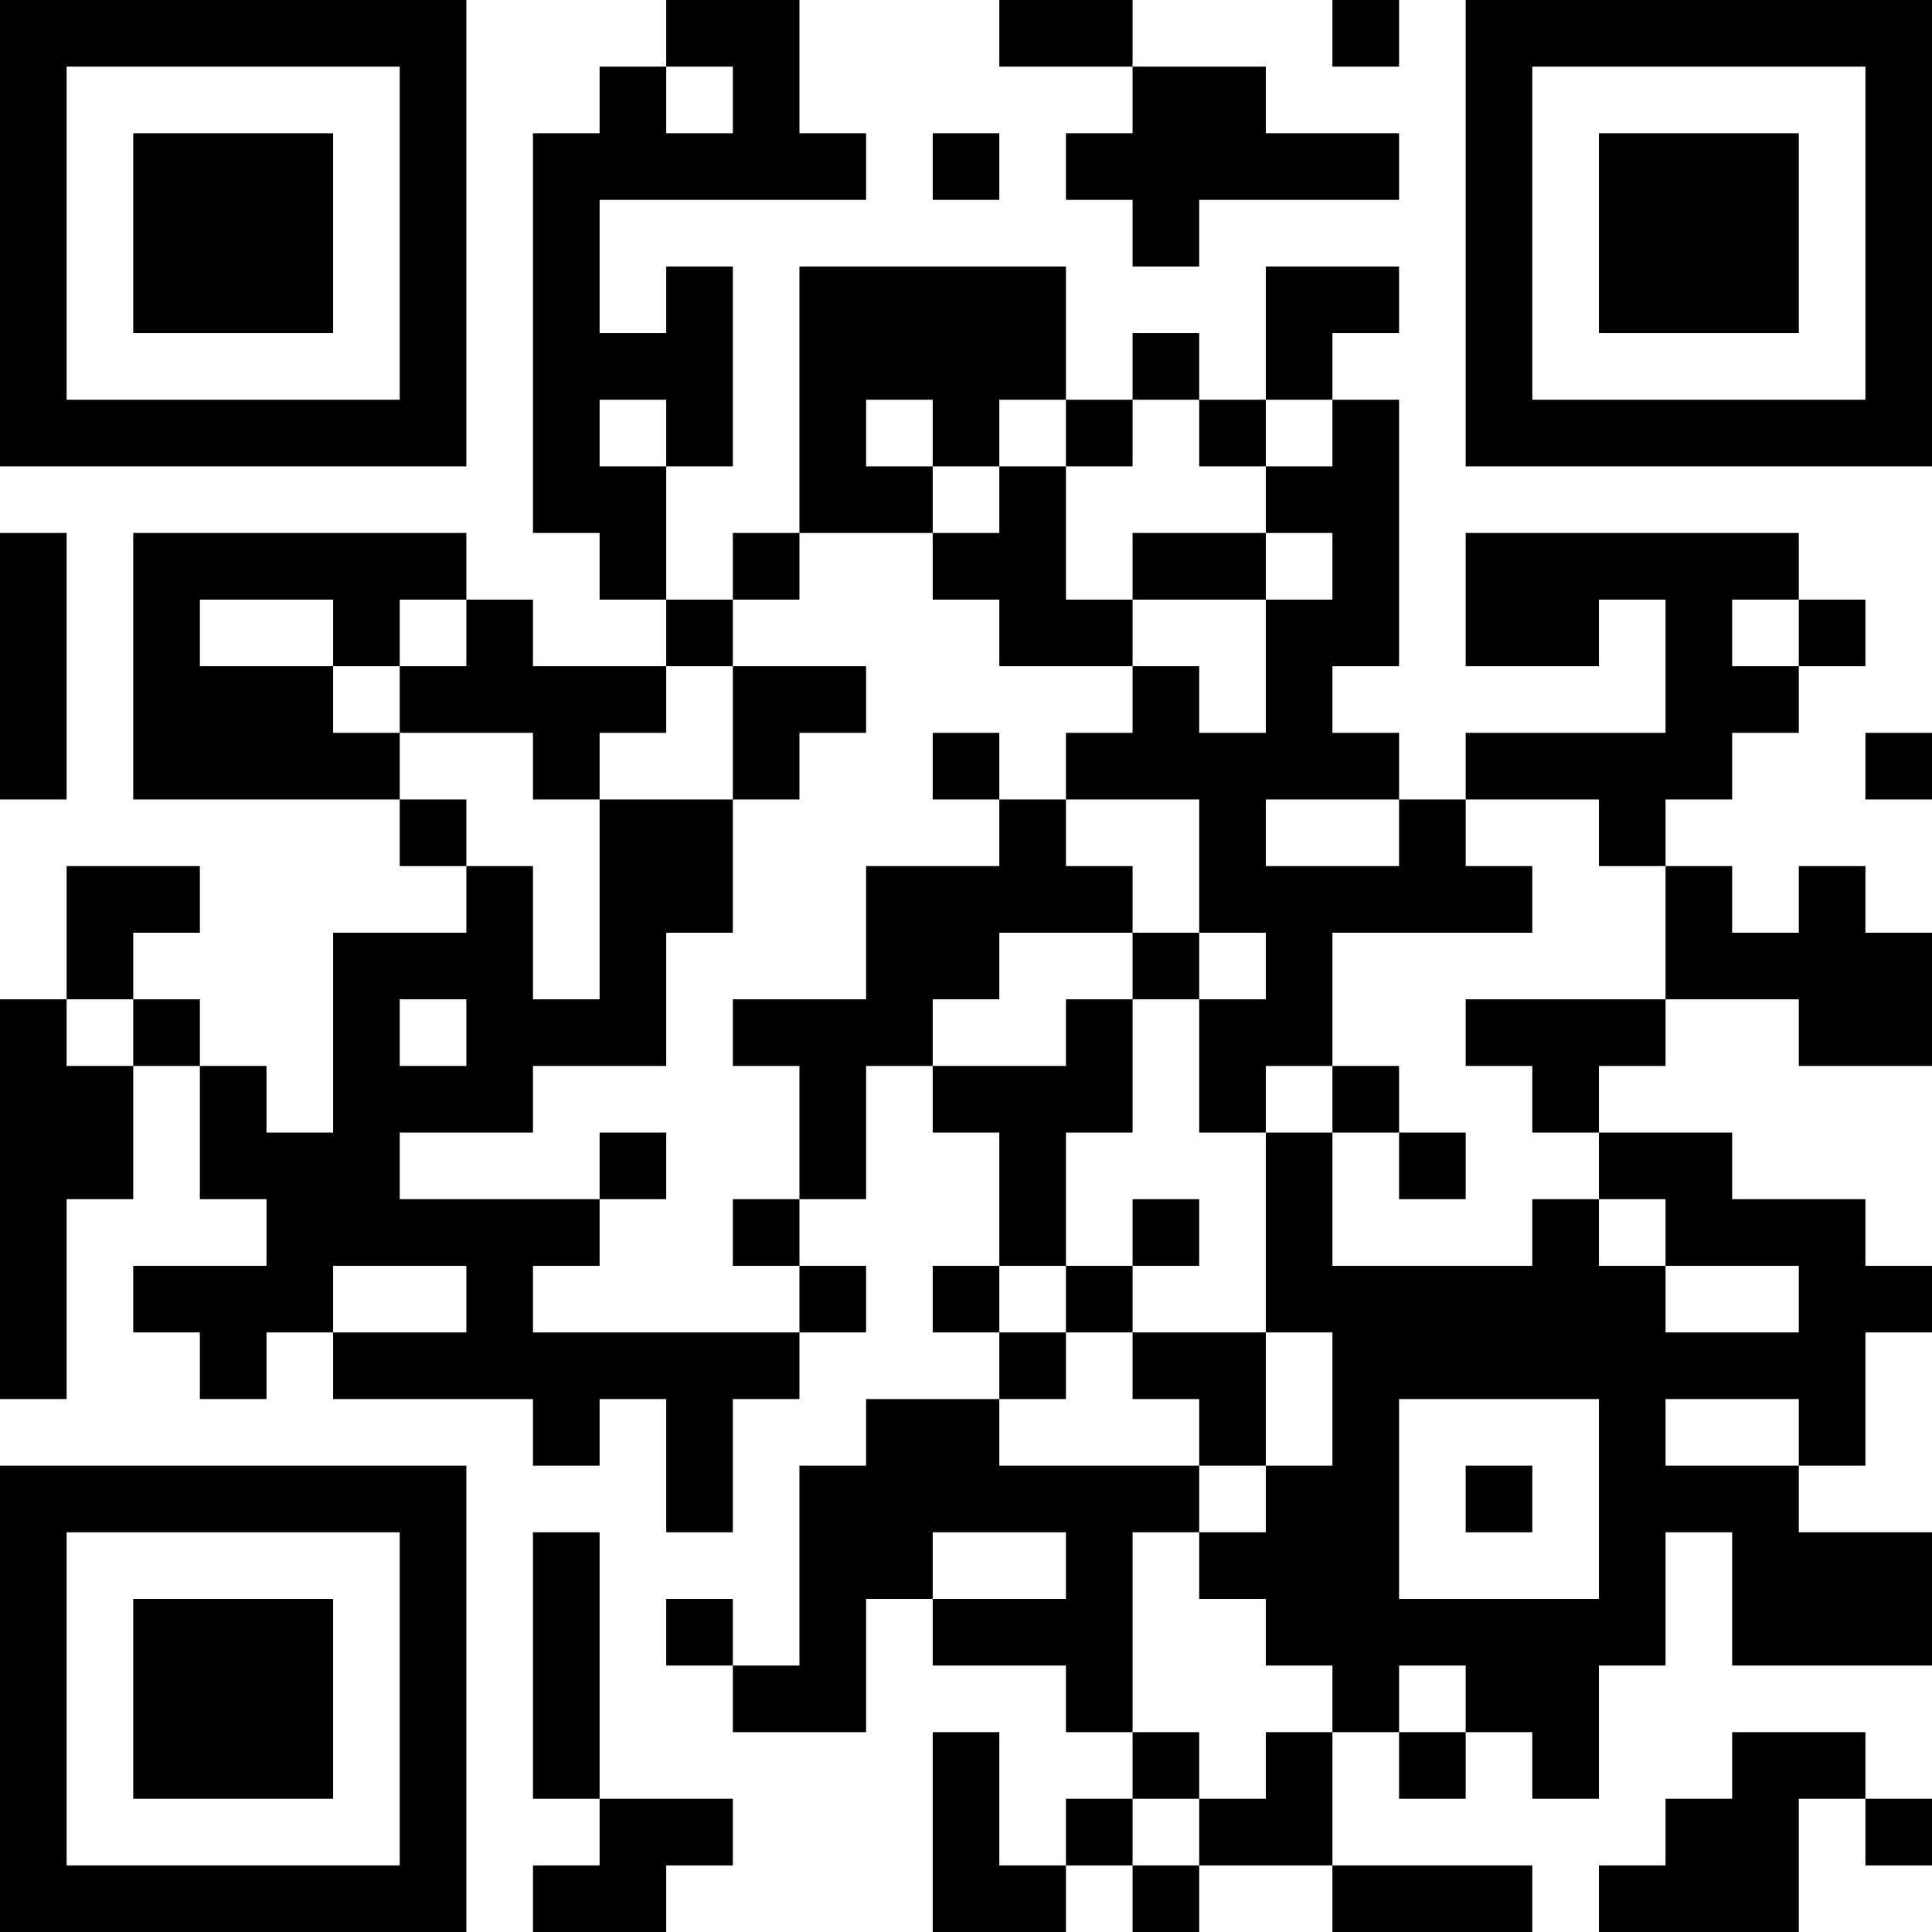
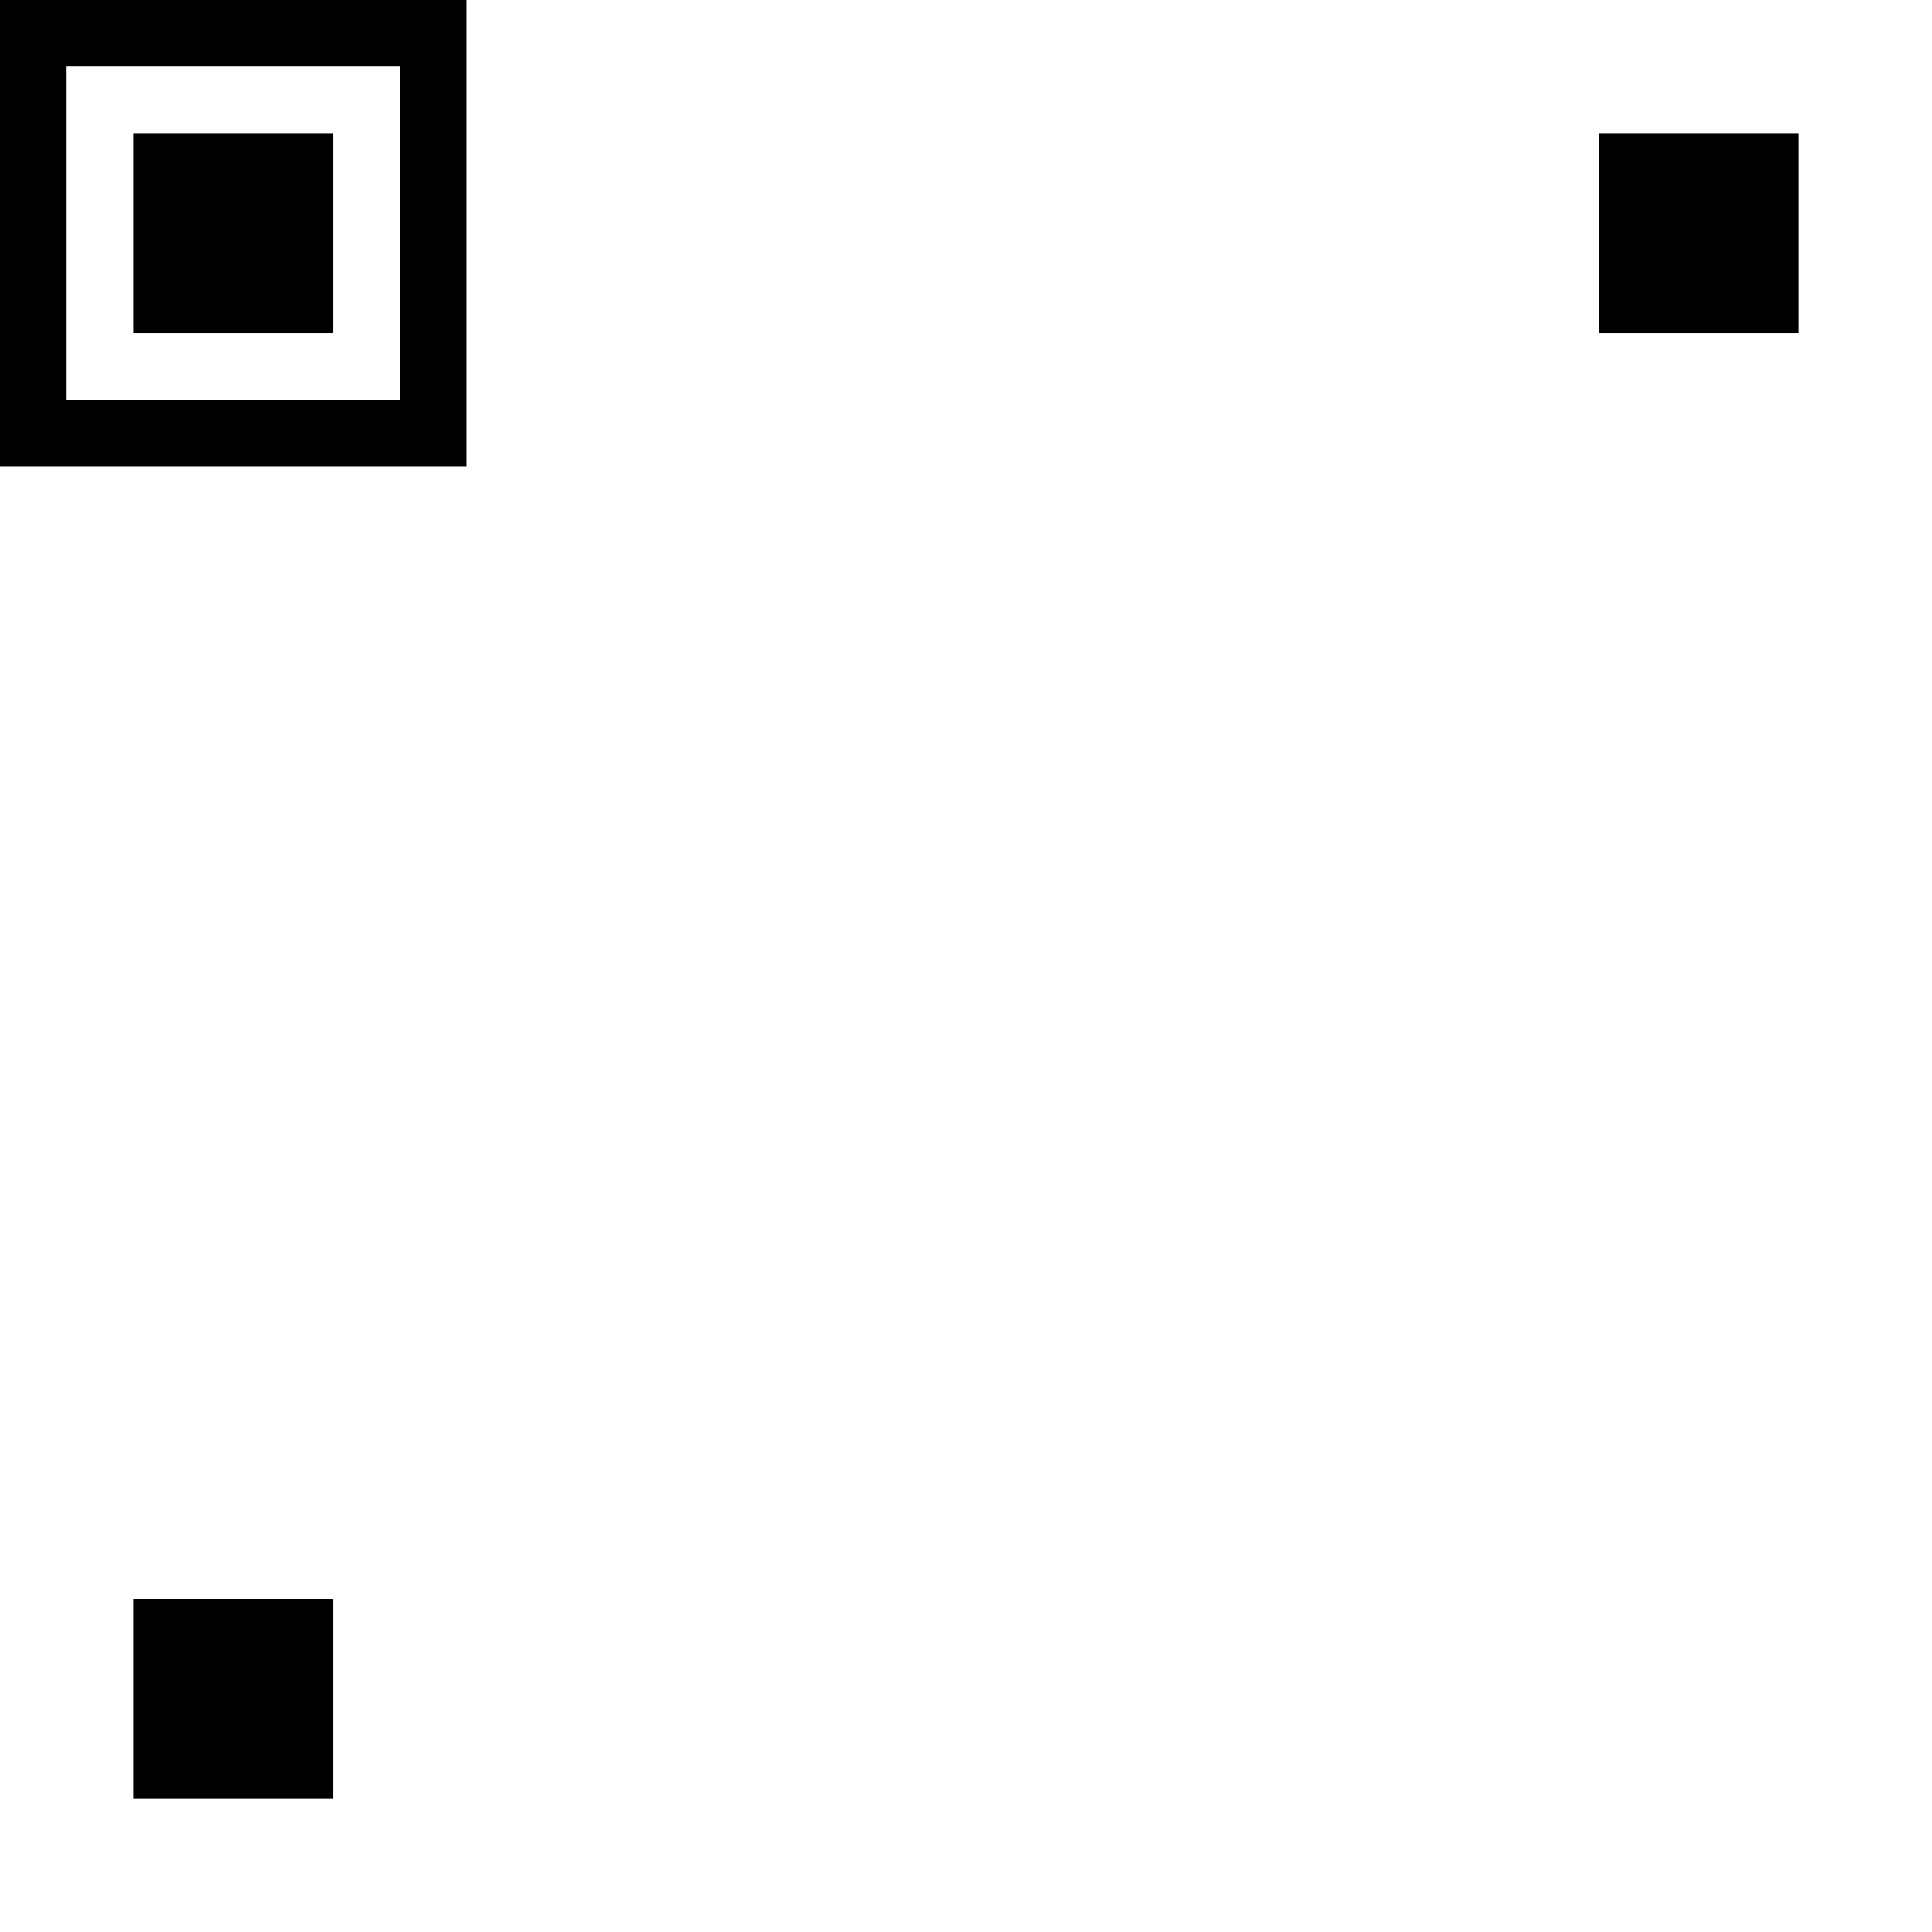
<svg xmlns="http://www.w3.org/2000/svg" version="1.1" width="300" height="300" viewBox="0 0 300 300">
  <rect x="0" y="0" width="300" height="300" fill="#ffffff" />
  <g transform="scale(10.345)">
    <g transform="translate(0,0)">
      <g>
        <g transform="translate(3.5,3.5)">
          <path fill-rule="evenodd" d="M-3.5 -3.5L3.5 -3.5L3.5 3.5L-3.5 3.5ZM-2.5 -2.5L-2.5 2.5L2.5 2.5L2.5 -2.5Z" fill="#000000" />
          <path fill-rule="evenodd" d="M-1.5 -1.5L1.5 -1.5L1.5 1.5L-1.5 1.5Z" fill="#000000" />
        </g>
      </g>
      <g>
        <g transform="translate(25.5,3.5)">
          <g transform="rotate(90)">
-             <path fill-rule="evenodd" d="M-3.5 -3.5L3.5 -3.5L3.5 3.5L-3.5 3.5ZM-2.5 -2.5L-2.5 2.5L2.5 2.5L2.5 -2.5Z" fill="#000000" />
            <path fill-rule="evenodd" d="M-1.5 -1.5L1.5 -1.5L1.5 1.5L-1.5 1.5Z" fill="#000000" />
          </g>
        </g>
      </g>
      <g>
        <g transform="translate(3.5,25.5)">
          <g transform="rotate(-90)">
-             <path fill-rule="evenodd" d="M-3.5 -3.5L3.5 -3.5L3.5 3.5L-3.5 3.5ZM-2.5 -2.5L-2.5 2.5L2.5 2.5L2.5 -2.5Z" fill="#000000" />
            <path fill-rule="evenodd" d="M-1.5 -1.5L1.5 -1.5L1.5 1.5L-1.5 1.5Z" fill="#000000" />
          </g>
        </g>
      </g>
-       <path fill-rule="evenodd" d="M10 0L10 1L9 1L9 2L8 2L8 8L9 8L9 9L10 9L10 10L8 10L8 9L7 9L7 8L2 8L2 12L6 12L6 13L7 13L7 14L5 14L5 17L4 17L4 16L3 16L3 15L2 15L2 14L3 14L3 13L1 13L1 15L0 15L0 21L1 21L1 18L2 18L2 16L3 16L3 18L4 18L4 19L2 19L2 20L3 20L3 21L4 21L4 20L5 20L5 21L8 21L8 22L9 22L9 21L10 21L10 23L11 23L11 21L12 21L12 20L13 20L13 19L12 19L12 18L13 18L13 16L14 16L14 17L15 17L15 19L14 19L14 20L15 20L15 21L13 21L13 22L12 22L12 25L11 25L11 24L10 24L10 25L11 25L11 26L13 26L13 24L14 24L14 25L16 25L16 26L17 26L17 27L16 27L16 28L15 28L15 26L14 26L14 29L16 29L16 28L17 28L17 29L18 29L18 28L20 28L20 29L23 29L23 28L20 28L20 26L21 26L21 27L22 27L22 26L23 26L23 27L24 27L24 25L25 25L25 23L26 23L26 25L29 25L29 23L27 23L27 22L28 22L28 20L29 20L29 19L28 19L28 18L26 18L26 17L24 17L24 16L25 16L25 15L27 15L27 16L29 16L29 14L28 14L28 13L27 13L27 14L26 14L26 13L25 13L25 12L26 12L26 11L27 11L27 10L28 10L28 9L27 9L27 8L22 8L22 10L24 10L24 9L25 9L25 11L22 11L22 12L21 12L21 11L20 11L20 10L21 10L21 6L20 6L20 5L21 5L21 4L19 4L19 6L18 6L18 5L17 5L17 6L16 6L16 4L12 4L12 8L11 8L11 9L10 9L10 7L11 7L11 4L10 4L10 5L9 5L9 3L13 3L13 2L12 2L12 0ZM15 0L15 1L17 1L17 2L16 2L16 3L17 3L17 4L18 4L18 3L21 3L21 2L19 2L19 1L17 1L17 0ZM20 0L20 1L21 1L21 0ZM10 1L10 2L11 2L11 1ZM14 2L14 3L15 3L15 2ZM9 6L9 7L10 7L10 6ZM13 6L13 7L14 7L14 8L12 8L12 9L11 9L11 10L10 10L10 11L9 11L9 12L8 12L8 11L6 11L6 10L7 10L7 9L6 9L6 10L5 10L5 9L3 9L3 10L5 10L5 11L6 11L6 12L7 12L7 13L8 13L8 15L9 15L9 12L11 12L11 14L10 14L10 16L8 16L8 17L6 17L6 18L9 18L9 19L8 19L8 20L12 20L12 19L11 19L11 18L12 18L12 16L11 16L11 15L13 15L13 13L15 13L15 12L16 12L16 13L17 13L17 14L15 14L15 15L14 15L14 16L16 16L16 15L17 15L17 17L16 17L16 19L15 19L15 20L16 20L16 21L15 21L15 22L18 22L18 23L17 23L17 26L18 26L18 27L17 27L17 28L18 28L18 27L19 27L19 26L20 26L20 25L19 25L19 24L18 24L18 23L19 23L19 22L20 22L20 20L19 20L19 17L20 17L20 19L23 19L23 18L24 18L24 19L25 19L25 20L27 20L27 19L25 19L25 18L24 18L24 17L23 17L23 16L22 16L22 15L25 15L25 13L24 13L24 12L22 12L22 13L23 13L23 14L20 14L20 16L19 16L19 17L18 17L18 15L19 15L19 14L18 14L18 12L16 12L16 11L17 11L17 10L18 10L18 11L19 11L19 9L20 9L20 8L19 8L19 7L20 7L20 6L19 6L19 7L18 7L18 6L17 6L17 7L16 7L16 6L15 6L15 7L14 7L14 6ZM15 7L15 8L14 8L14 9L15 9L15 10L17 10L17 9L19 9L19 8L17 8L17 9L16 9L16 7ZM0 8L0 12L1 12L1 8ZM26 9L26 10L27 10L27 9ZM11 10L11 12L12 12L12 11L13 11L13 10ZM14 11L14 12L15 12L15 11ZM28 11L28 12L29 12L29 11ZM19 12L19 13L21 13L21 12ZM17 14L17 15L18 15L18 14ZM1 15L1 16L2 16L2 15ZM6 15L6 16L7 16L7 15ZM20 16L20 17L21 17L21 18L22 18L22 17L21 17L21 16ZM9 17L9 18L10 18L10 17ZM17 18L17 19L16 19L16 20L17 20L17 21L18 21L18 22L19 22L19 20L17 20L17 19L18 19L18 18ZM5 19L5 20L7 20L7 19ZM21 21L21 24L24 24L24 21ZM25 21L25 22L27 22L27 21ZM22 22L22 23L23 23L23 22ZM8 23L8 27L9 27L9 28L8 28L8 29L10 29L10 28L11 28L11 27L9 27L9 23ZM14 23L14 24L16 24L16 23ZM21 25L21 26L22 26L22 25ZM26 26L26 27L25 27L25 28L24 28L24 29L27 29L27 27L28 27L28 28L29 28L29 27L28 27L28 26Z" fill="#000000" />
    </g>
  </g>
</svg>